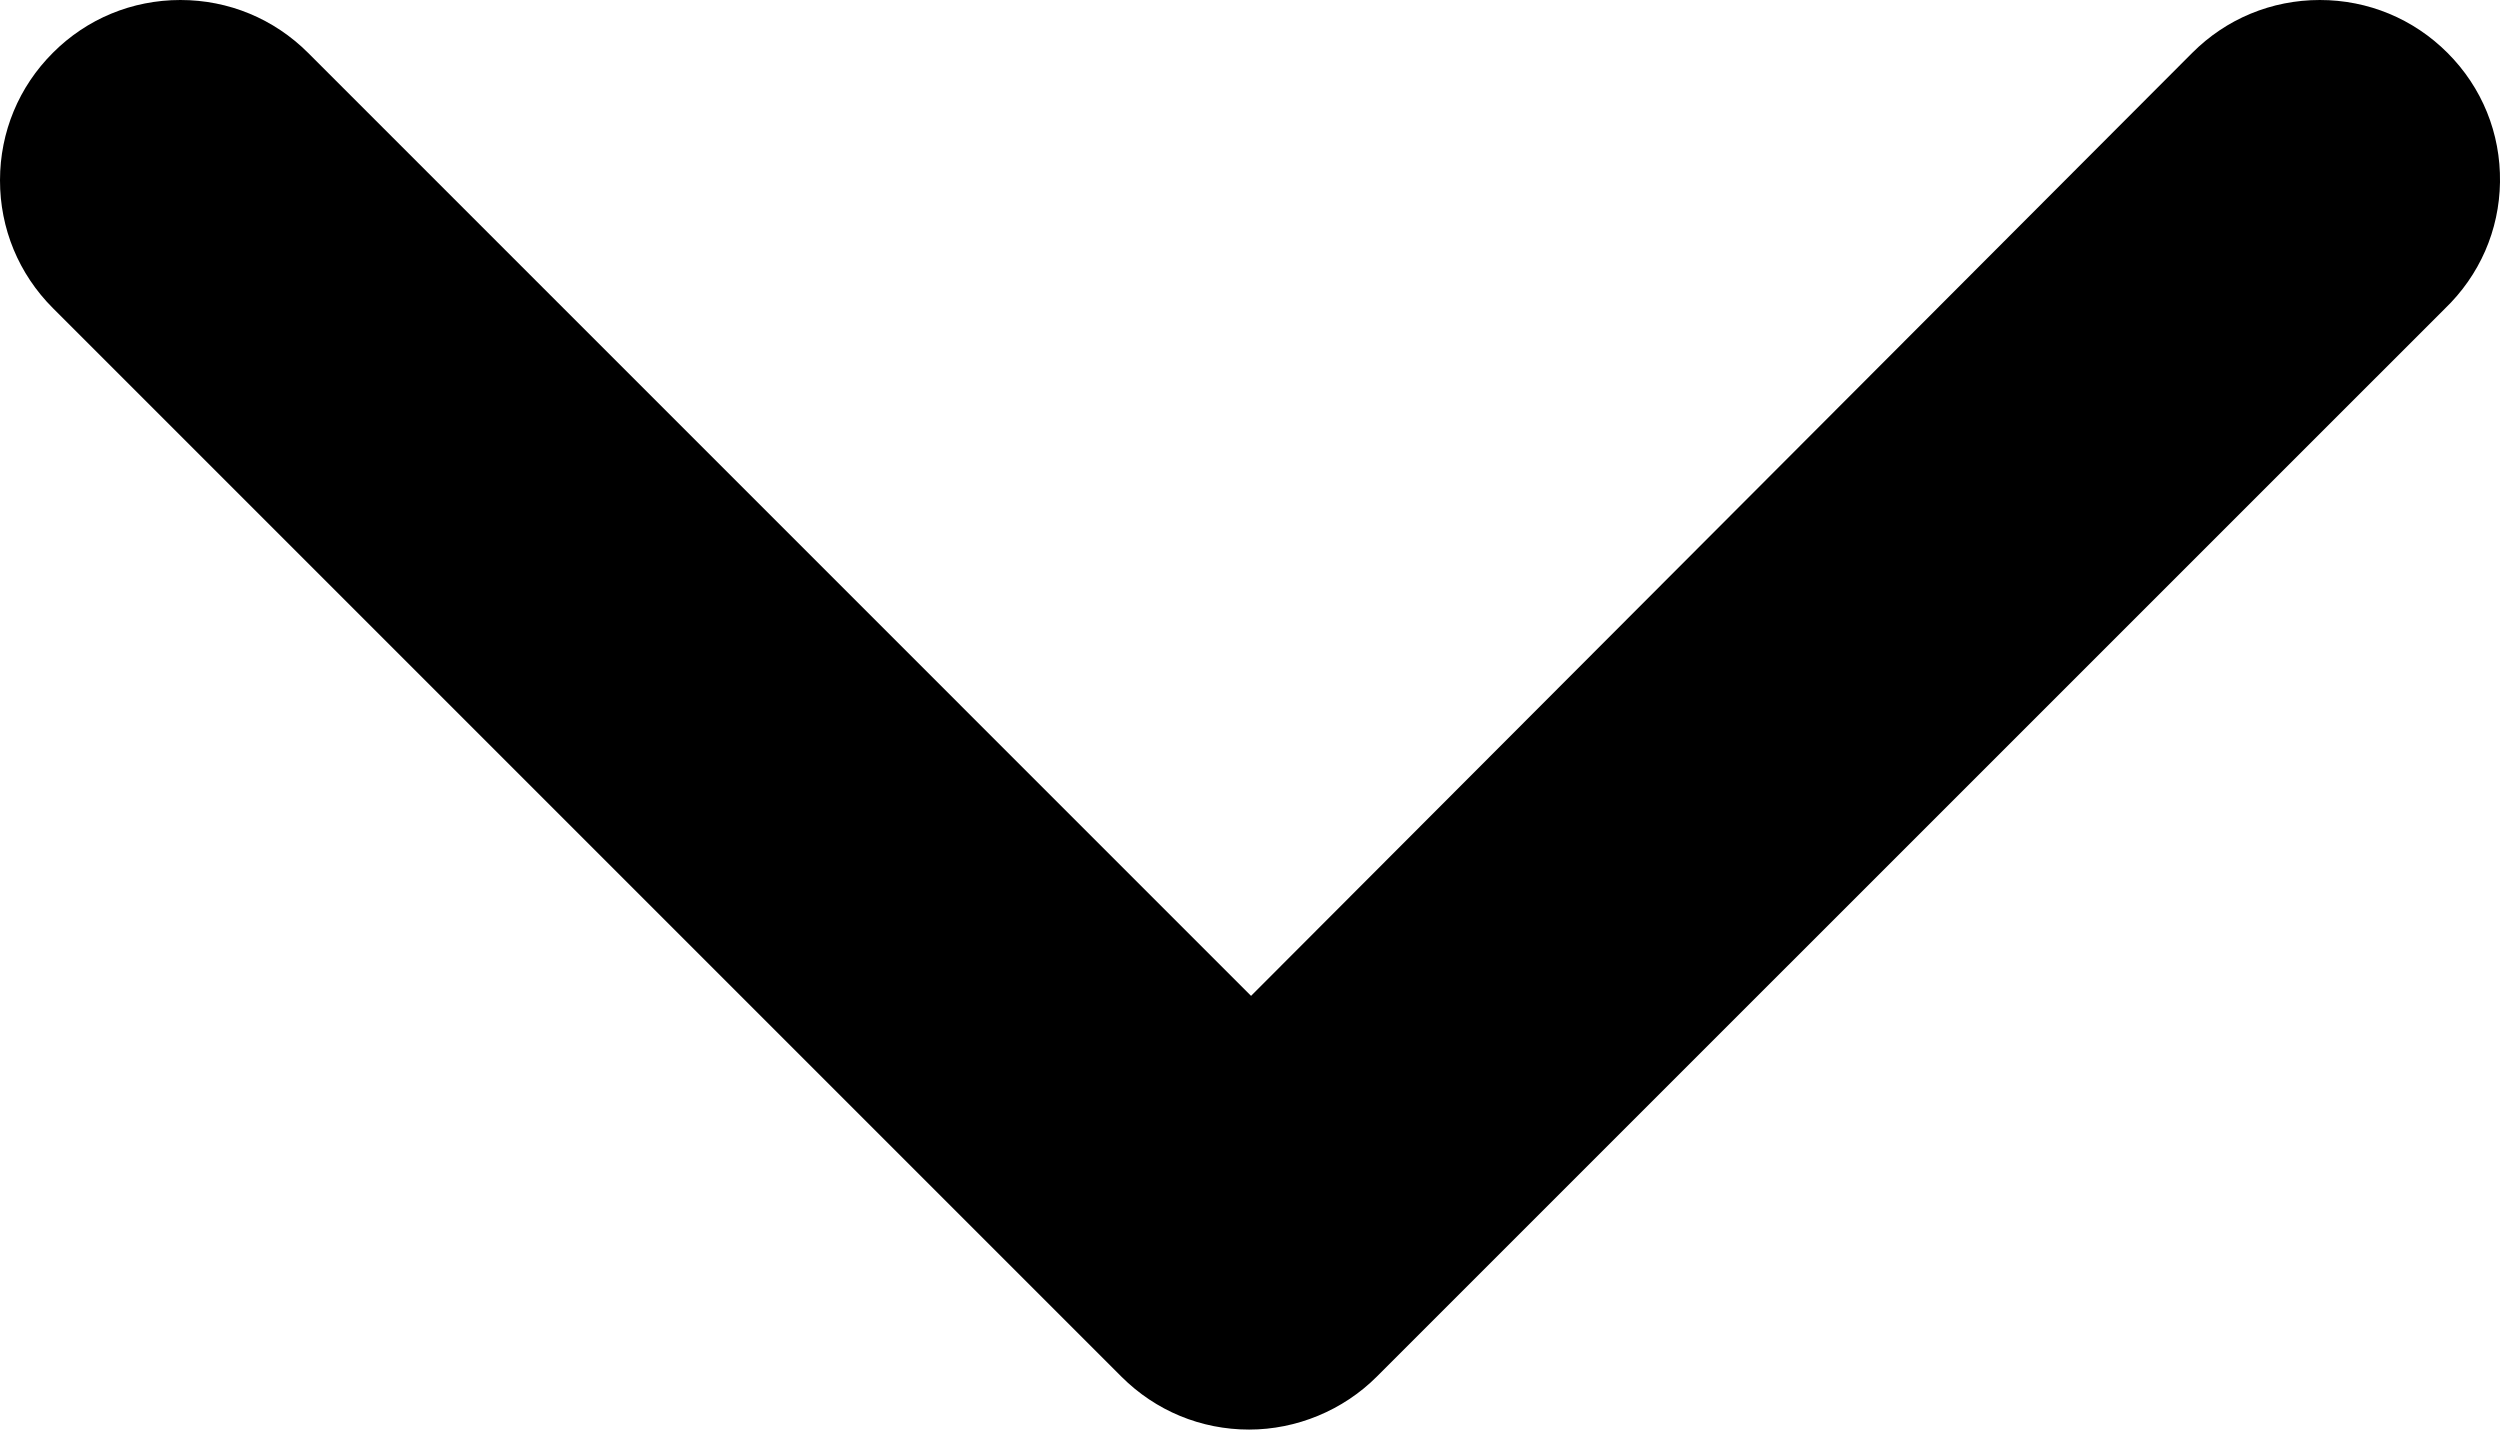
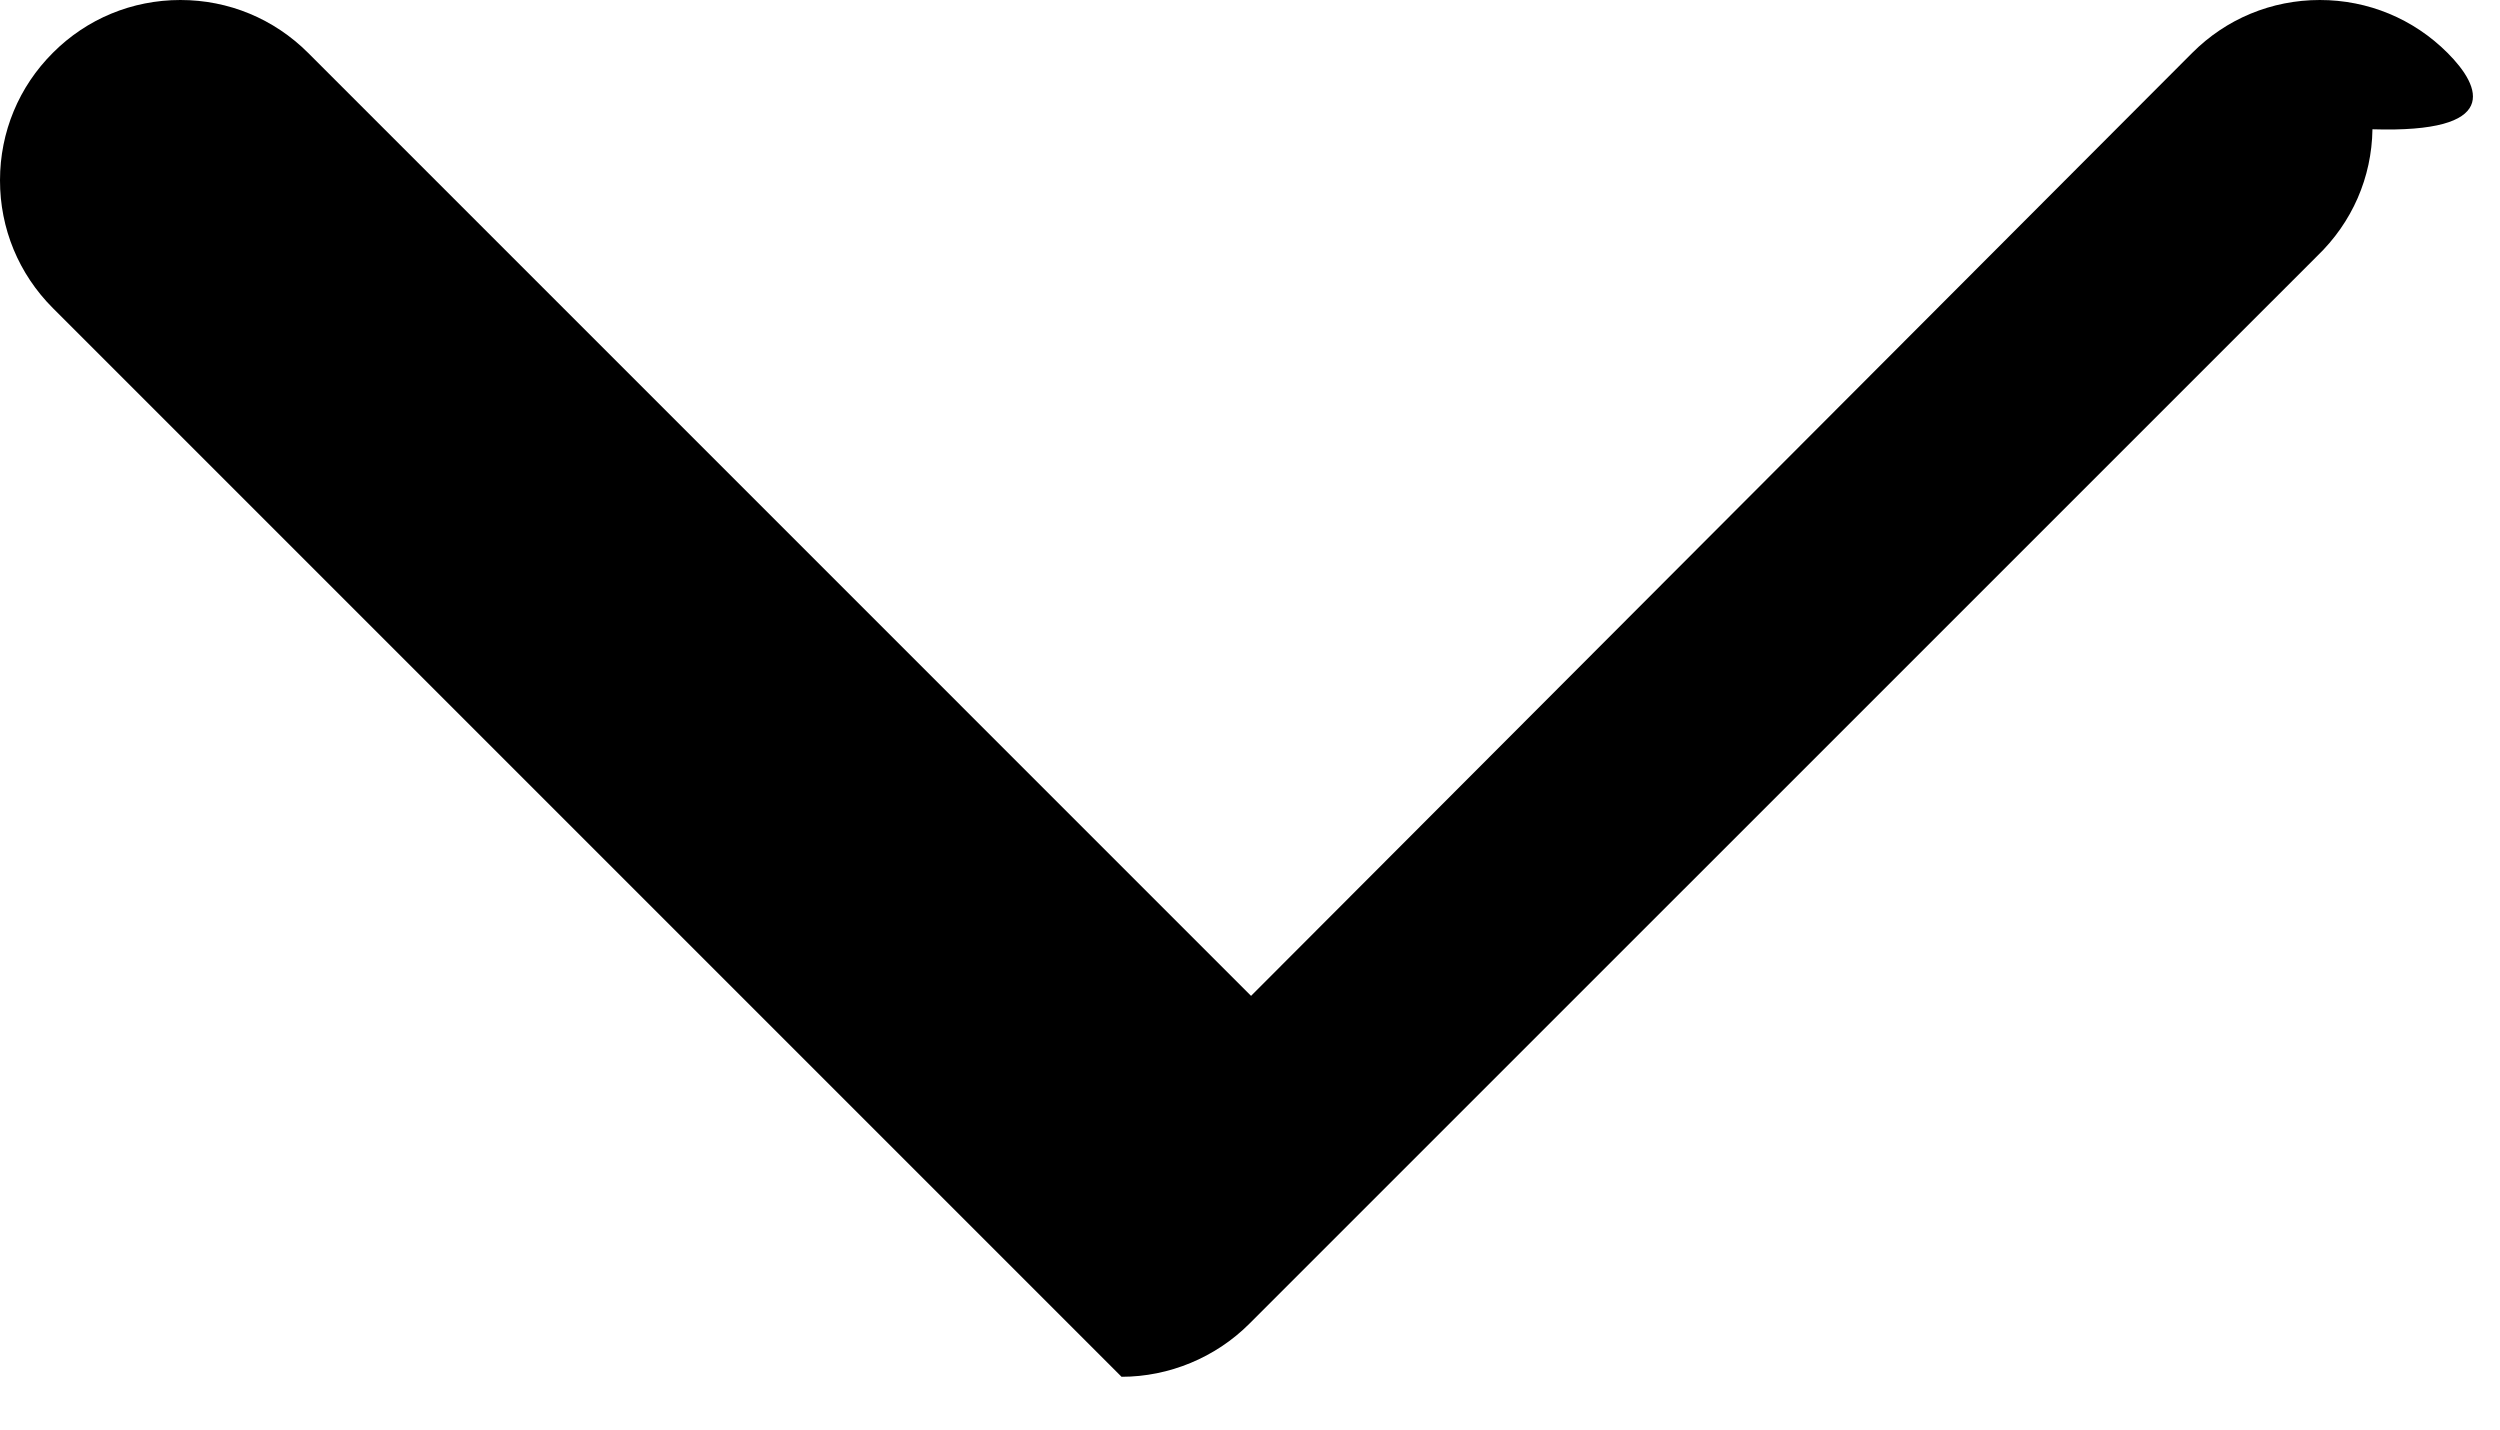
<svg xmlns="http://www.w3.org/2000/svg" x="0px" y="0px" width="100.869px" height="57.68px" viewBox="0 0 100.869 57.68" style="enable-background:new 0 0 100.869 57.68;" xml:space="preserve">
-   <path d="M98.75,2.132C97.375,0.757,95.545,0,93.6,0c-1.949,0-3.778,0.759-5.15,2.135L50.477,40.181L12.429,2.131  C11.053,0.757,9.225,0,7.279,0C5.331,0,3.501,0.759,2.136,2.128C0.76,3.5,0.002,5.327,0,7.272c-0.002,1.948,0.755,3.779,2.132,5.158  l43.12,43.12c1.376,1.373,3.204,2.13,5.146,2.13c1.916,0,3.792-0.776,5.149-2.133l43.088-43.083  c1.413-1.357,2.206-3.172,2.234-5.118C100.897,5.378,100.145,3.527,98.75,2.132z" />
+   <path d="M98.75,2.132C97.375,0.757,95.545,0,93.6,0c-1.949,0-3.778,0.759-5.15,2.135L50.477,40.181L12.429,2.131  C11.053,0.757,9.225,0,7.279,0C5.331,0,3.501,0.759,2.136,2.128C0.76,3.5,0.002,5.327,0,7.272c-0.002,1.948,0.755,3.779,2.132,5.158  l43.12,43.12c1.916,0,3.792-0.776,5.149-2.133l43.088-43.083  c1.413-1.357,2.206-3.172,2.234-5.118C100.897,5.378,100.145,3.527,98.75,2.132z" />
</svg>